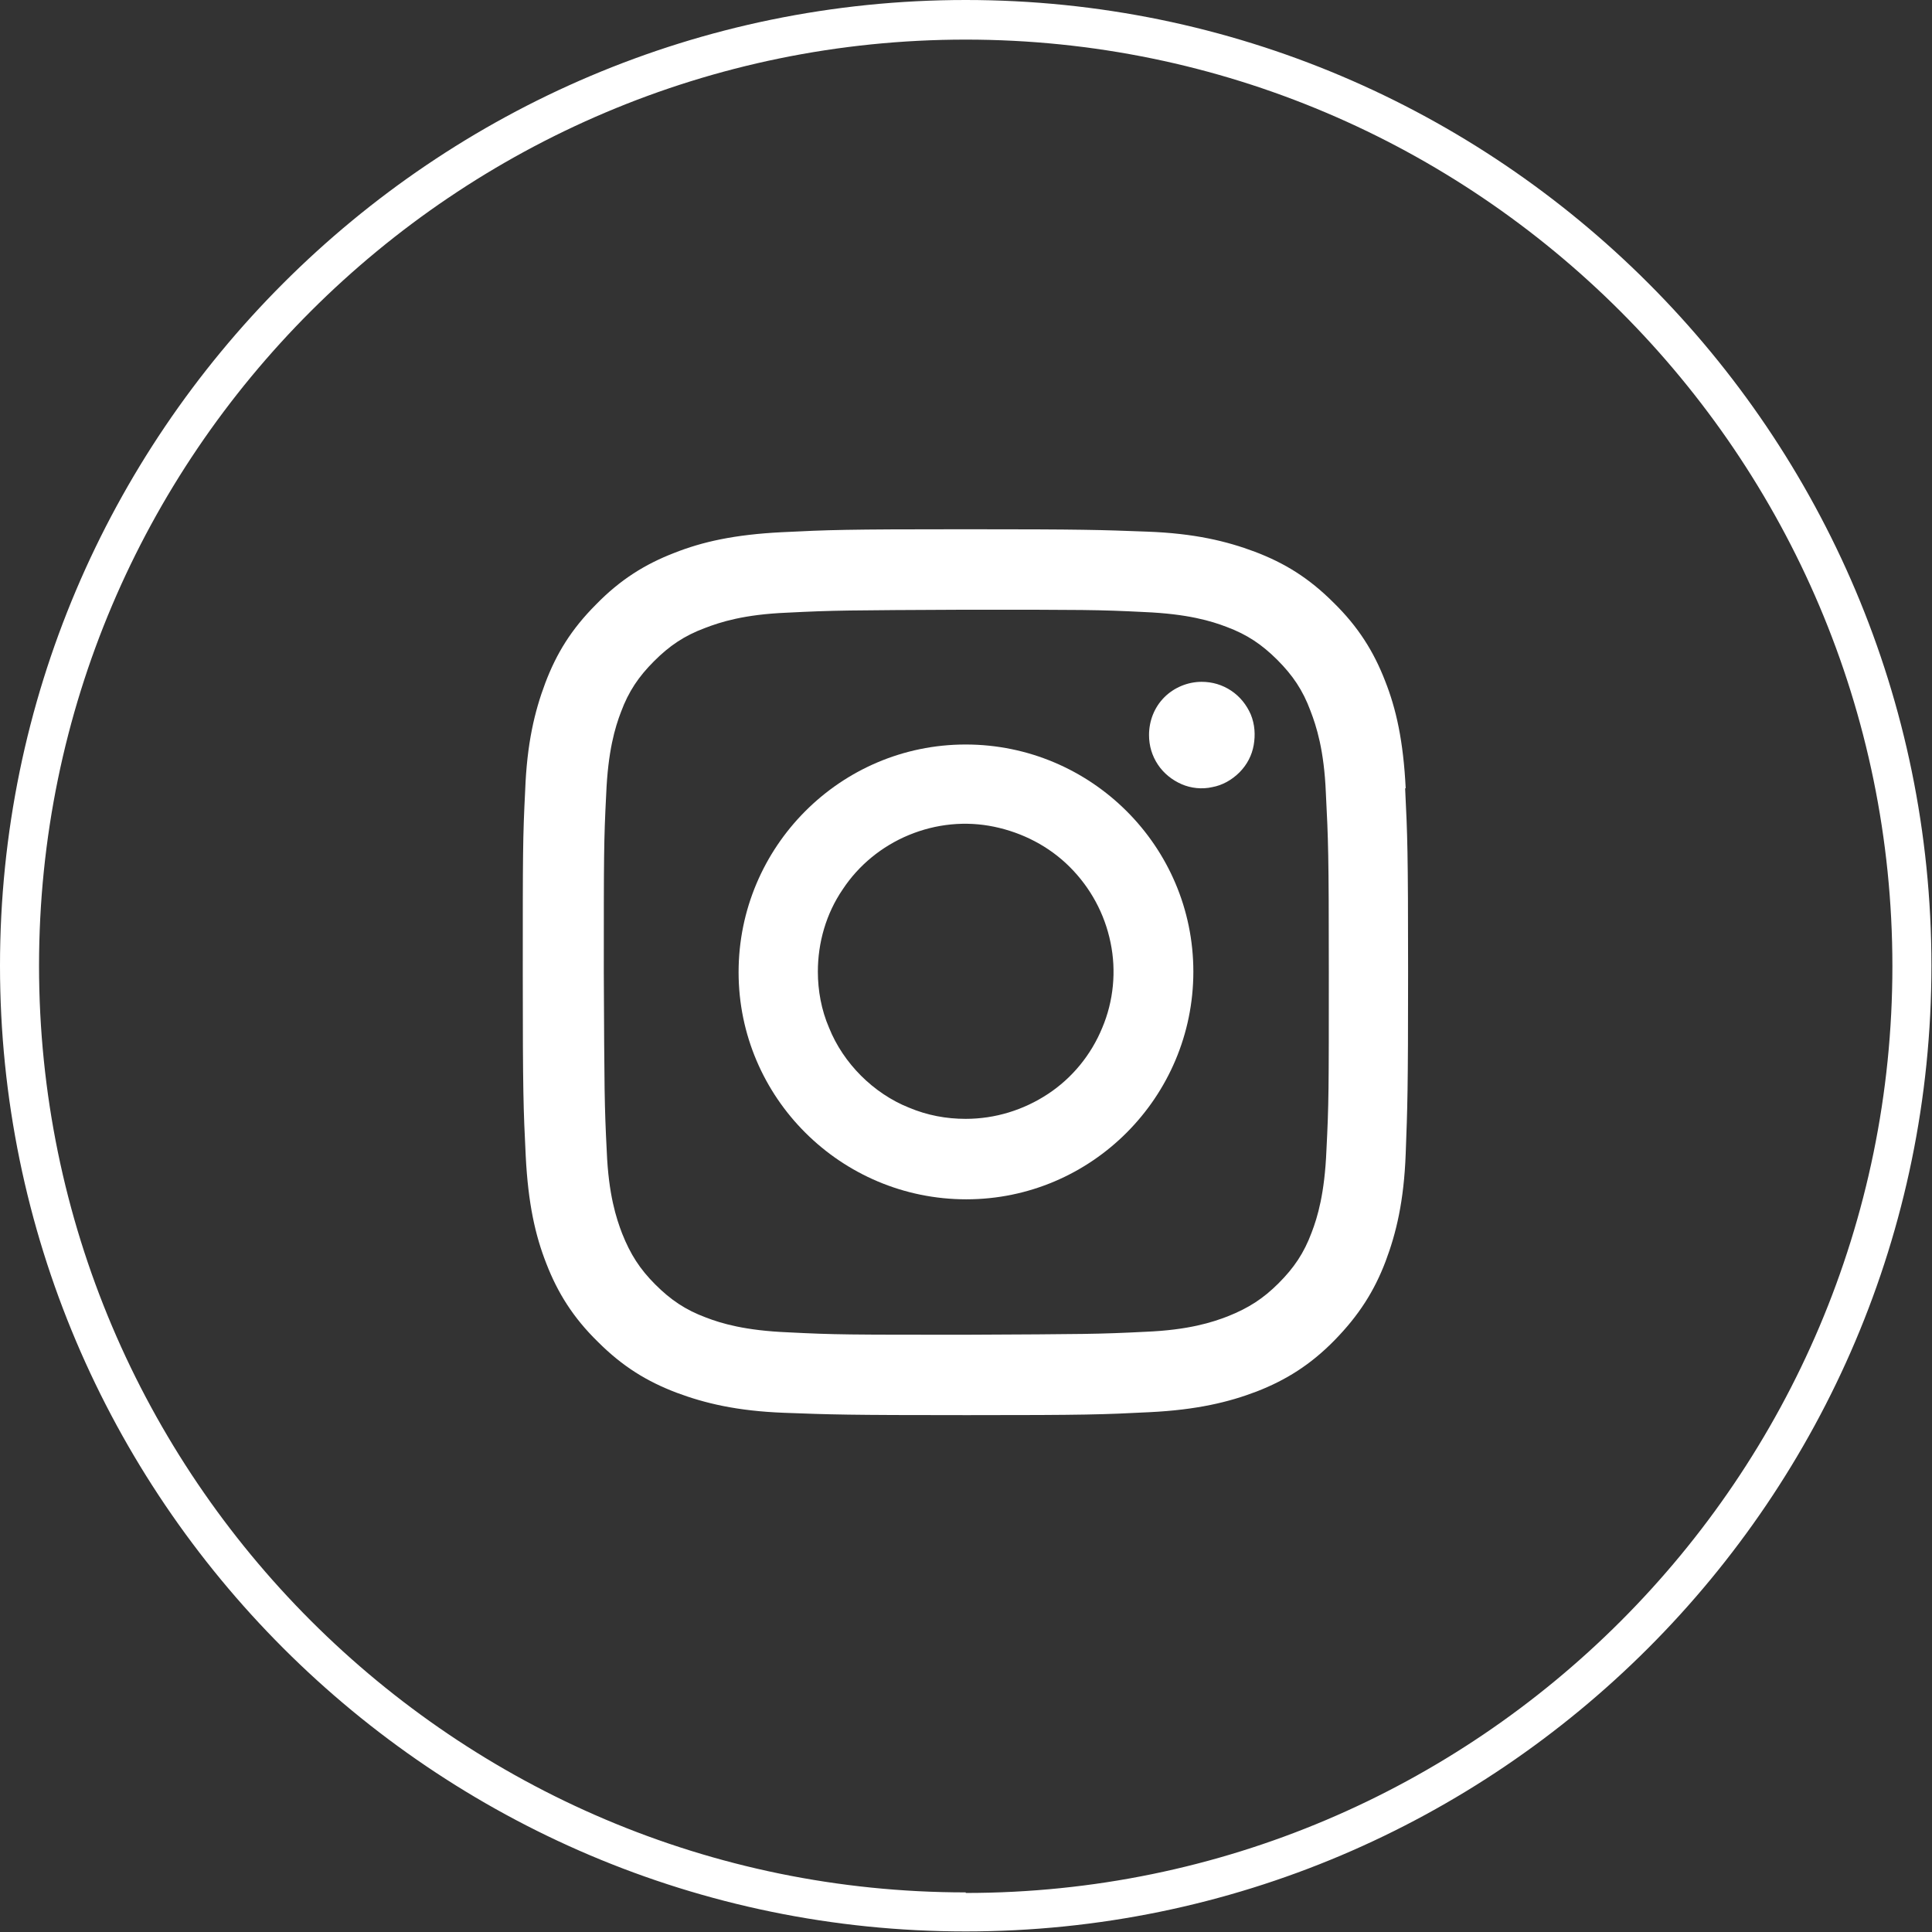
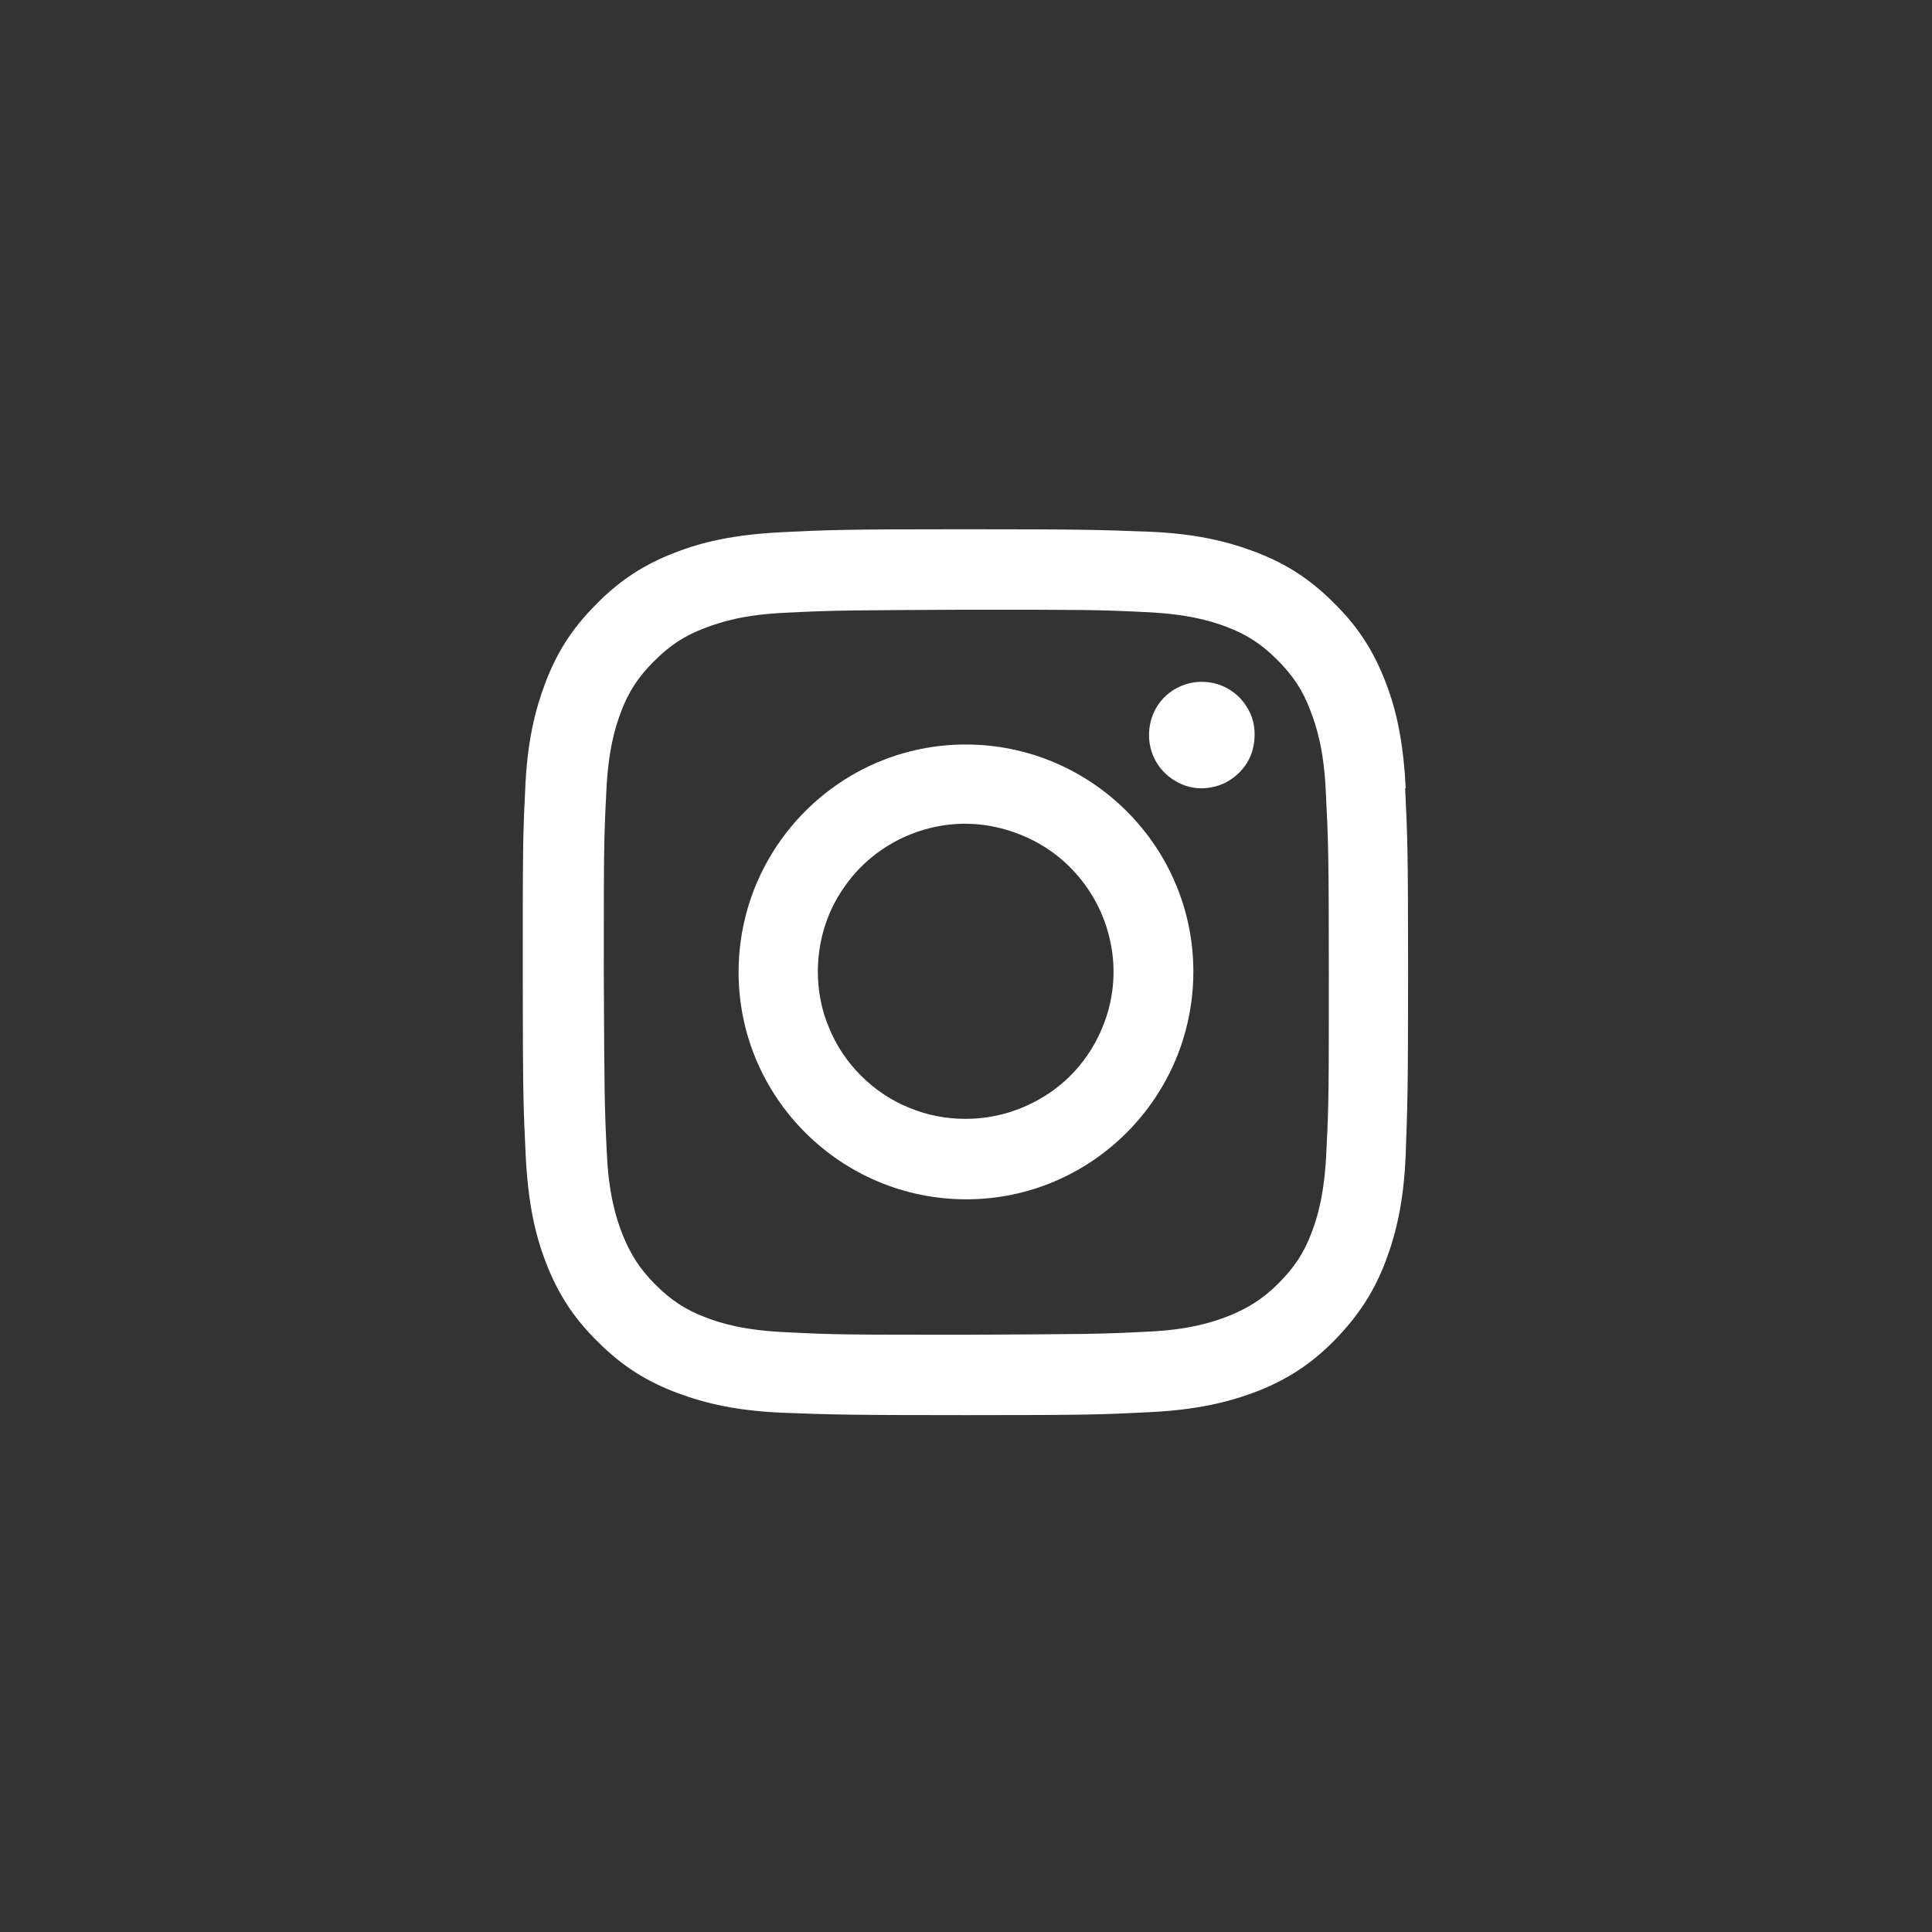
<svg xmlns="http://www.w3.org/2000/svg" width="34" height="34" viewBox="0 0 34 34" fill="none">
  <rect x="0" y="0" width="34" height="34" fill="#333333" stroke="none" />
  <g clip-path="url(#clip0_2131_2702)">
    <path d="M16.994 13.102C14.788 13.102 12.998 14.903 12.998 17.109C12.998 19.316 14.799 21.106 17.005 21.106C19.211 21.106 21.001 19.305 21.001 17.099C21.001 14.893 19.201 13.102 16.994 13.102ZM19.398 18.087C19.201 18.566 18.868 18.972 18.441 19.253C18.014 19.534 17.515 19.69 16.994 19.69C16.651 19.69 16.318 19.628 15.995 19.492C15.683 19.368 15.392 19.17 15.152 18.93C14.913 18.691 14.715 18.4 14.59 18.087C14.455 17.775 14.393 17.432 14.393 17.099C14.393 16.589 14.538 16.079 14.83 15.652C15.111 15.226 15.517 14.893 15.995 14.695C16.474 14.497 16.994 14.445 17.494 14.549C17.994 14.653 18.462 14.893 18.826 15.257C19.19 15.621 19.44 16.079 19.544 16.589C19.648 17.088 19.596 17.619 19.398 18.087Z" fill="white" />
    <path d="M24.738 13.873C24.696 13.04 24.572 12.478 24.374 11.979C24.176 11.469 23.905 11.032 23.468 10.605C23.031 10.168 22.605 9.908 22.084 9.71C21.585 9.523 21.023 9.387 20.19 9.356C19.358 9.325 19.097 9.314 16.974 9.314C14.862 9.314 14.591 9.325 13.758 9.366C12.926 9.408 12.364 9.533 11.864 9.731C11.354 9.928 10.917 10.199 10.491 10.636C10.054 11.073 9.793 11.5 9.596 12.02C9.408 12.52 9.273 13.082 9.242 13.914C9.2 14.747 9.2 15.007 9.2 17.13C9.2 19.243 9.211 19.513 9.252 20.346C9.294 21.178 9.419 21.741 9.616 22.24C9.814 22.75 10.085 23.187 10.522 23.614C10.959 24.051 11.386 24.311 11.906 24.509C12.406 24.696 12.968 24.831 13.8 24.863C14.633 24.894 14.893 24.904 17.016 24.904C19.129 24.904 19.399 24.894 20.232 24.852C21.064 24.811 21.626 24.675 22.115 24.488C22.625 24.29 23.062 24.02 23.489 23.583C23.916 23.145 24.186 22.719 24.384 22.198C24.572 21.699 24.707 21.137 24.738 20.304C24.769 19.472 24.78 19.212 24.78 17.089C24.78 14.976 24.769 14.705 24.728 13.873H24.738ZM23.343 20.242C23.312 21.002 23.187 21.418 23.083 21.689C22.948 22.053 22.771 22.313 22.5 22.584C22.23 22.854 21.97 23.021 21.605 23.166C21.335 23.27 20.919 23.406 20.159 23.437C19.337 23.479 19.087 23.479 17.016 23.489C14.934 23.489 14.695 23.489 13.873 23.447C13.113 23.416 12.697 23.291 12.426 23.187C12.062 23.052 11.802 22.875 11.531 22.604C11.261 22.334 11.094 22.074 10.949 21.709C10.845 21.439 10.709 21.022 10.678 20.263C10.636 19.441 10.636 19.191 10.626 17.12C10.626 15.038 10.626 14.799 10.668 13.977C10.699 13.217 10.824 12.801 10.928 12.53C11.063 12.166 11.24 11.906 11.511 11.635C11.781 11.365 12.041 11.188 12.406 11.052C12.676 10.948 13.092 10.813 13.852 10.782C14.674 10.74 14.924 10.74 16.995 10.73C19.076 10.73 19.326 10.73 20.138 10.771C20.898 10.803 21.314 10.928 21.585 11.032C21.949 11.167 22.209 11.344 22.48 11.614C22.75 11.885 22.927 12.145 23.062 12.509C23.166 12.78 23.302 13.196 23.333 13.956C23.375 14.778 23.385 15.028 23.385 17.099C23.385 19.18 23.385 19.42 23.343 20.242Z" fill="white" />
    <path d="M21.667 12.155C21.511 12.051 21.334 11.999 21.147 11.999C20.897 11.999 20.658 12.103 20.491 12.27C20.314 12.447 20.221 12.686 20.221 12.936C20.221 13.123 20.273 13.3 20.377 13.456C20.481 13.612 20.627 13.727 20.793 13.8C20.96 13.873 21.157 13.893 21.334 13.852C21.511 13.82 21.678 13.727 21.813 13.592C21.948 13.456 22.032 13.29 22.063 13.113C22.094 12.936 22.084 12.749 22.011 12.572C21.938 12.405 21.823 12.259 21.667 12.155Z" fill="white" />
-     <path d="M16.995 0C7.628 0 0 7.628 0 16.995C0 26.361 7.628 33.99 16.995 33.99C26.361 33.99 33.99 26.361 33.99 16.995C33.99 7.628 26.372 0 16.995 0ZM16.995 33.303C8.003 33.303 0.687 25.986 0.687 16.995C0.687 8.003 8.013 0.697 16.995 0.697C25.976 0.697 33.303 8.013 33.303 17.005C33.303 25.997 25.986 33.313 16.995 33.313V33.303Z" fill="white" />
  </g>
  <defs>
    <clipPath id="clip0_2131_2702">
      <rect width="34" height="34" fill="white" />
    </clipPath>
  </defs>
</svg>